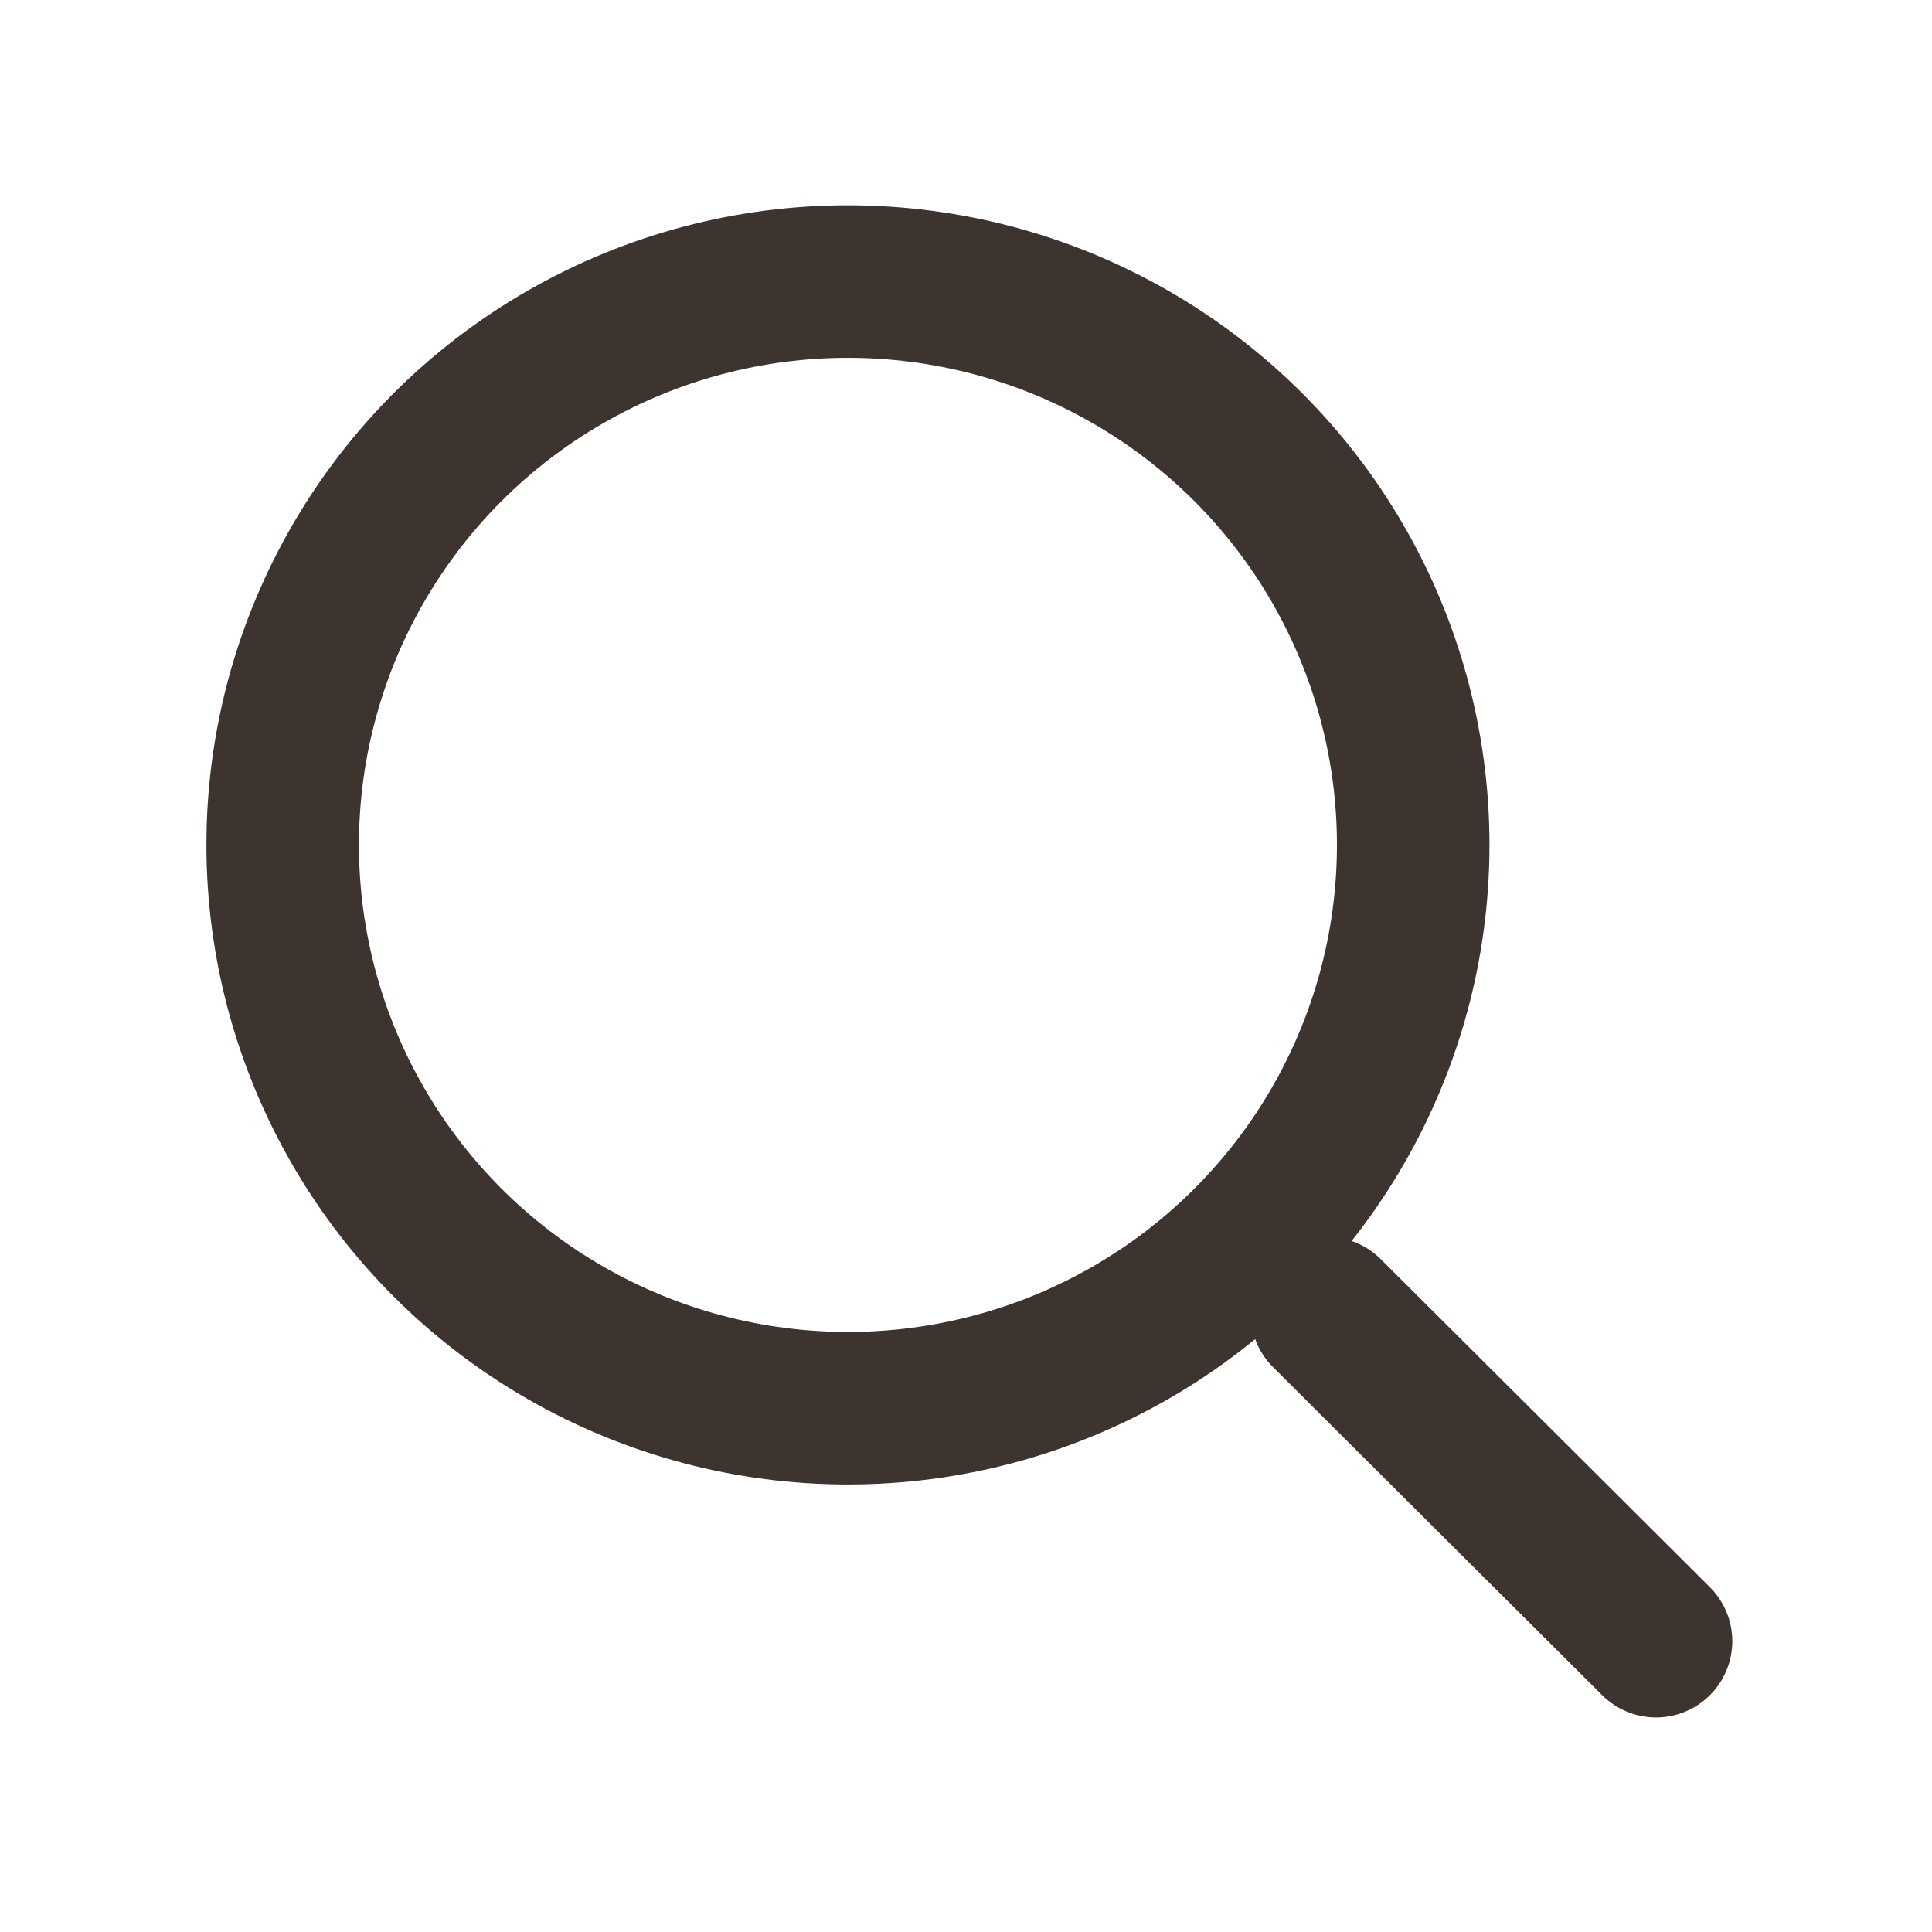
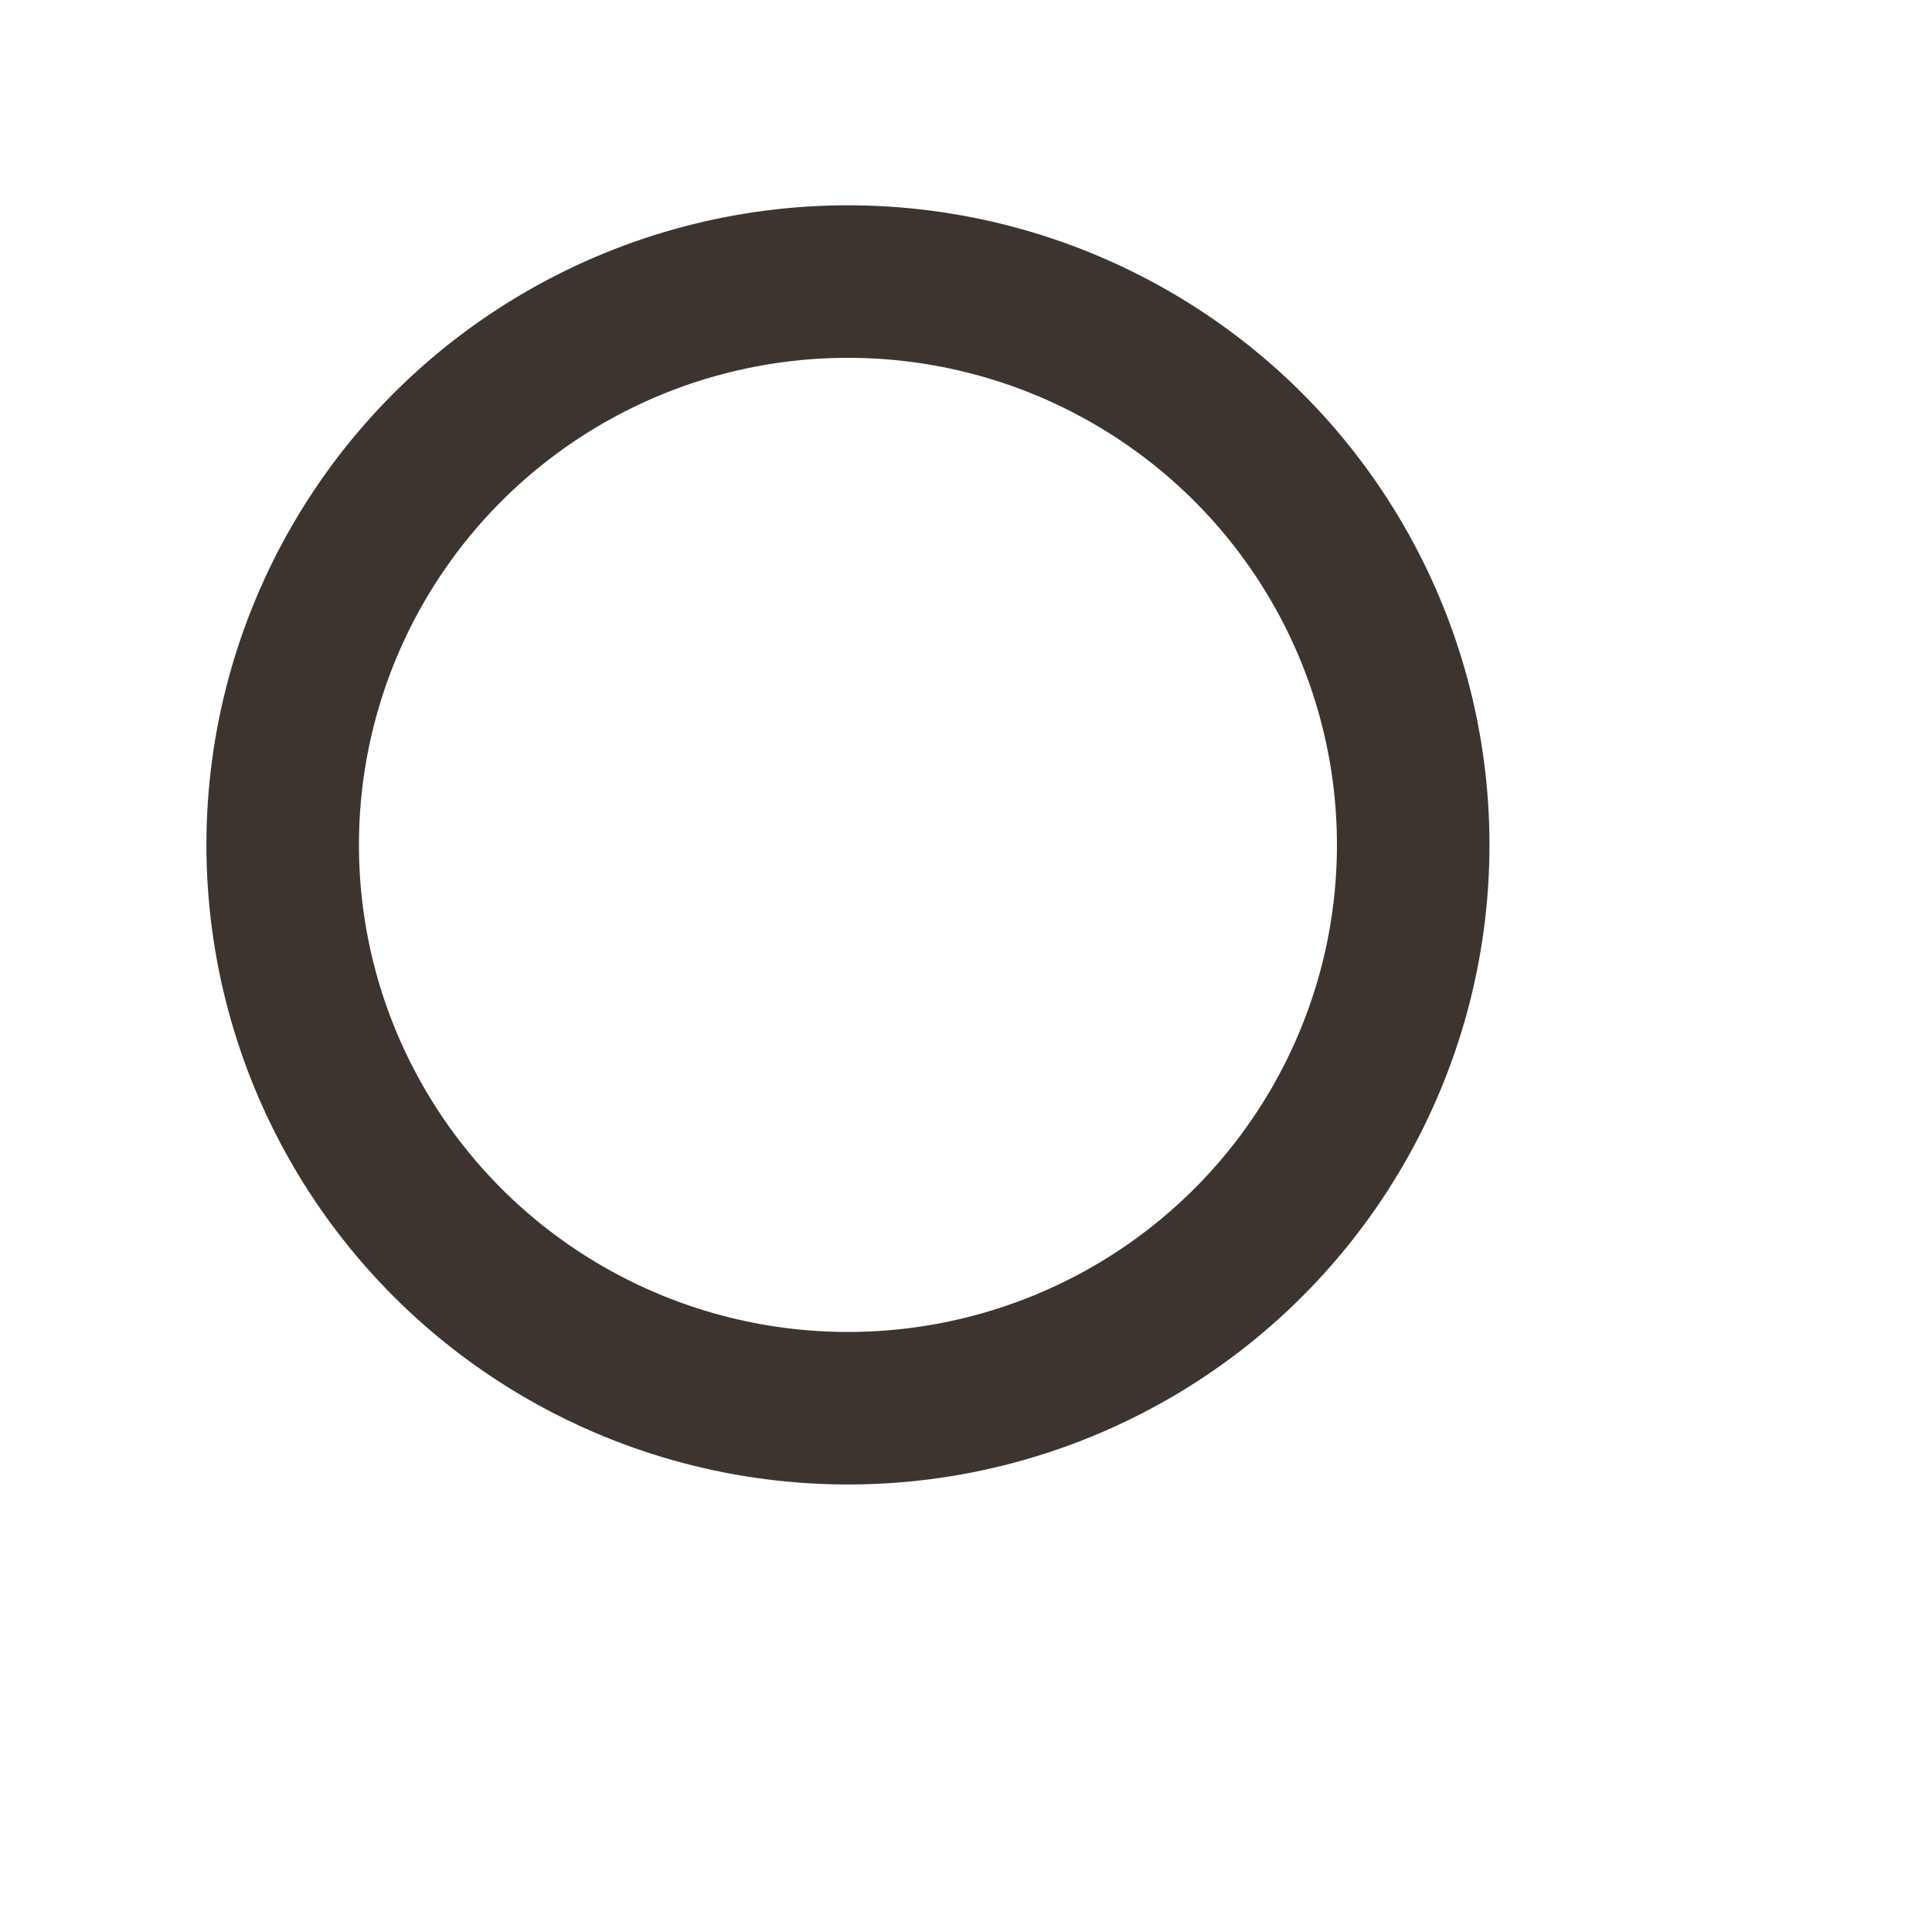
<svg xmlns="http://www.w3.org/2000/svg" width="19" height="19" viewBox="0 0 19 19" fill="none">
-   <path d="M13.049 12.914L16.286 16.14" stroke="#3E342F" stroke-width="1.5" stroke-linecap="round" />
  <ellipse cx="8.339" cy="8.309" rx="5.559" ry="5.54" stroke="#3E342F" stroke-width="1.5" stroke-linecap="round" />
</svg>